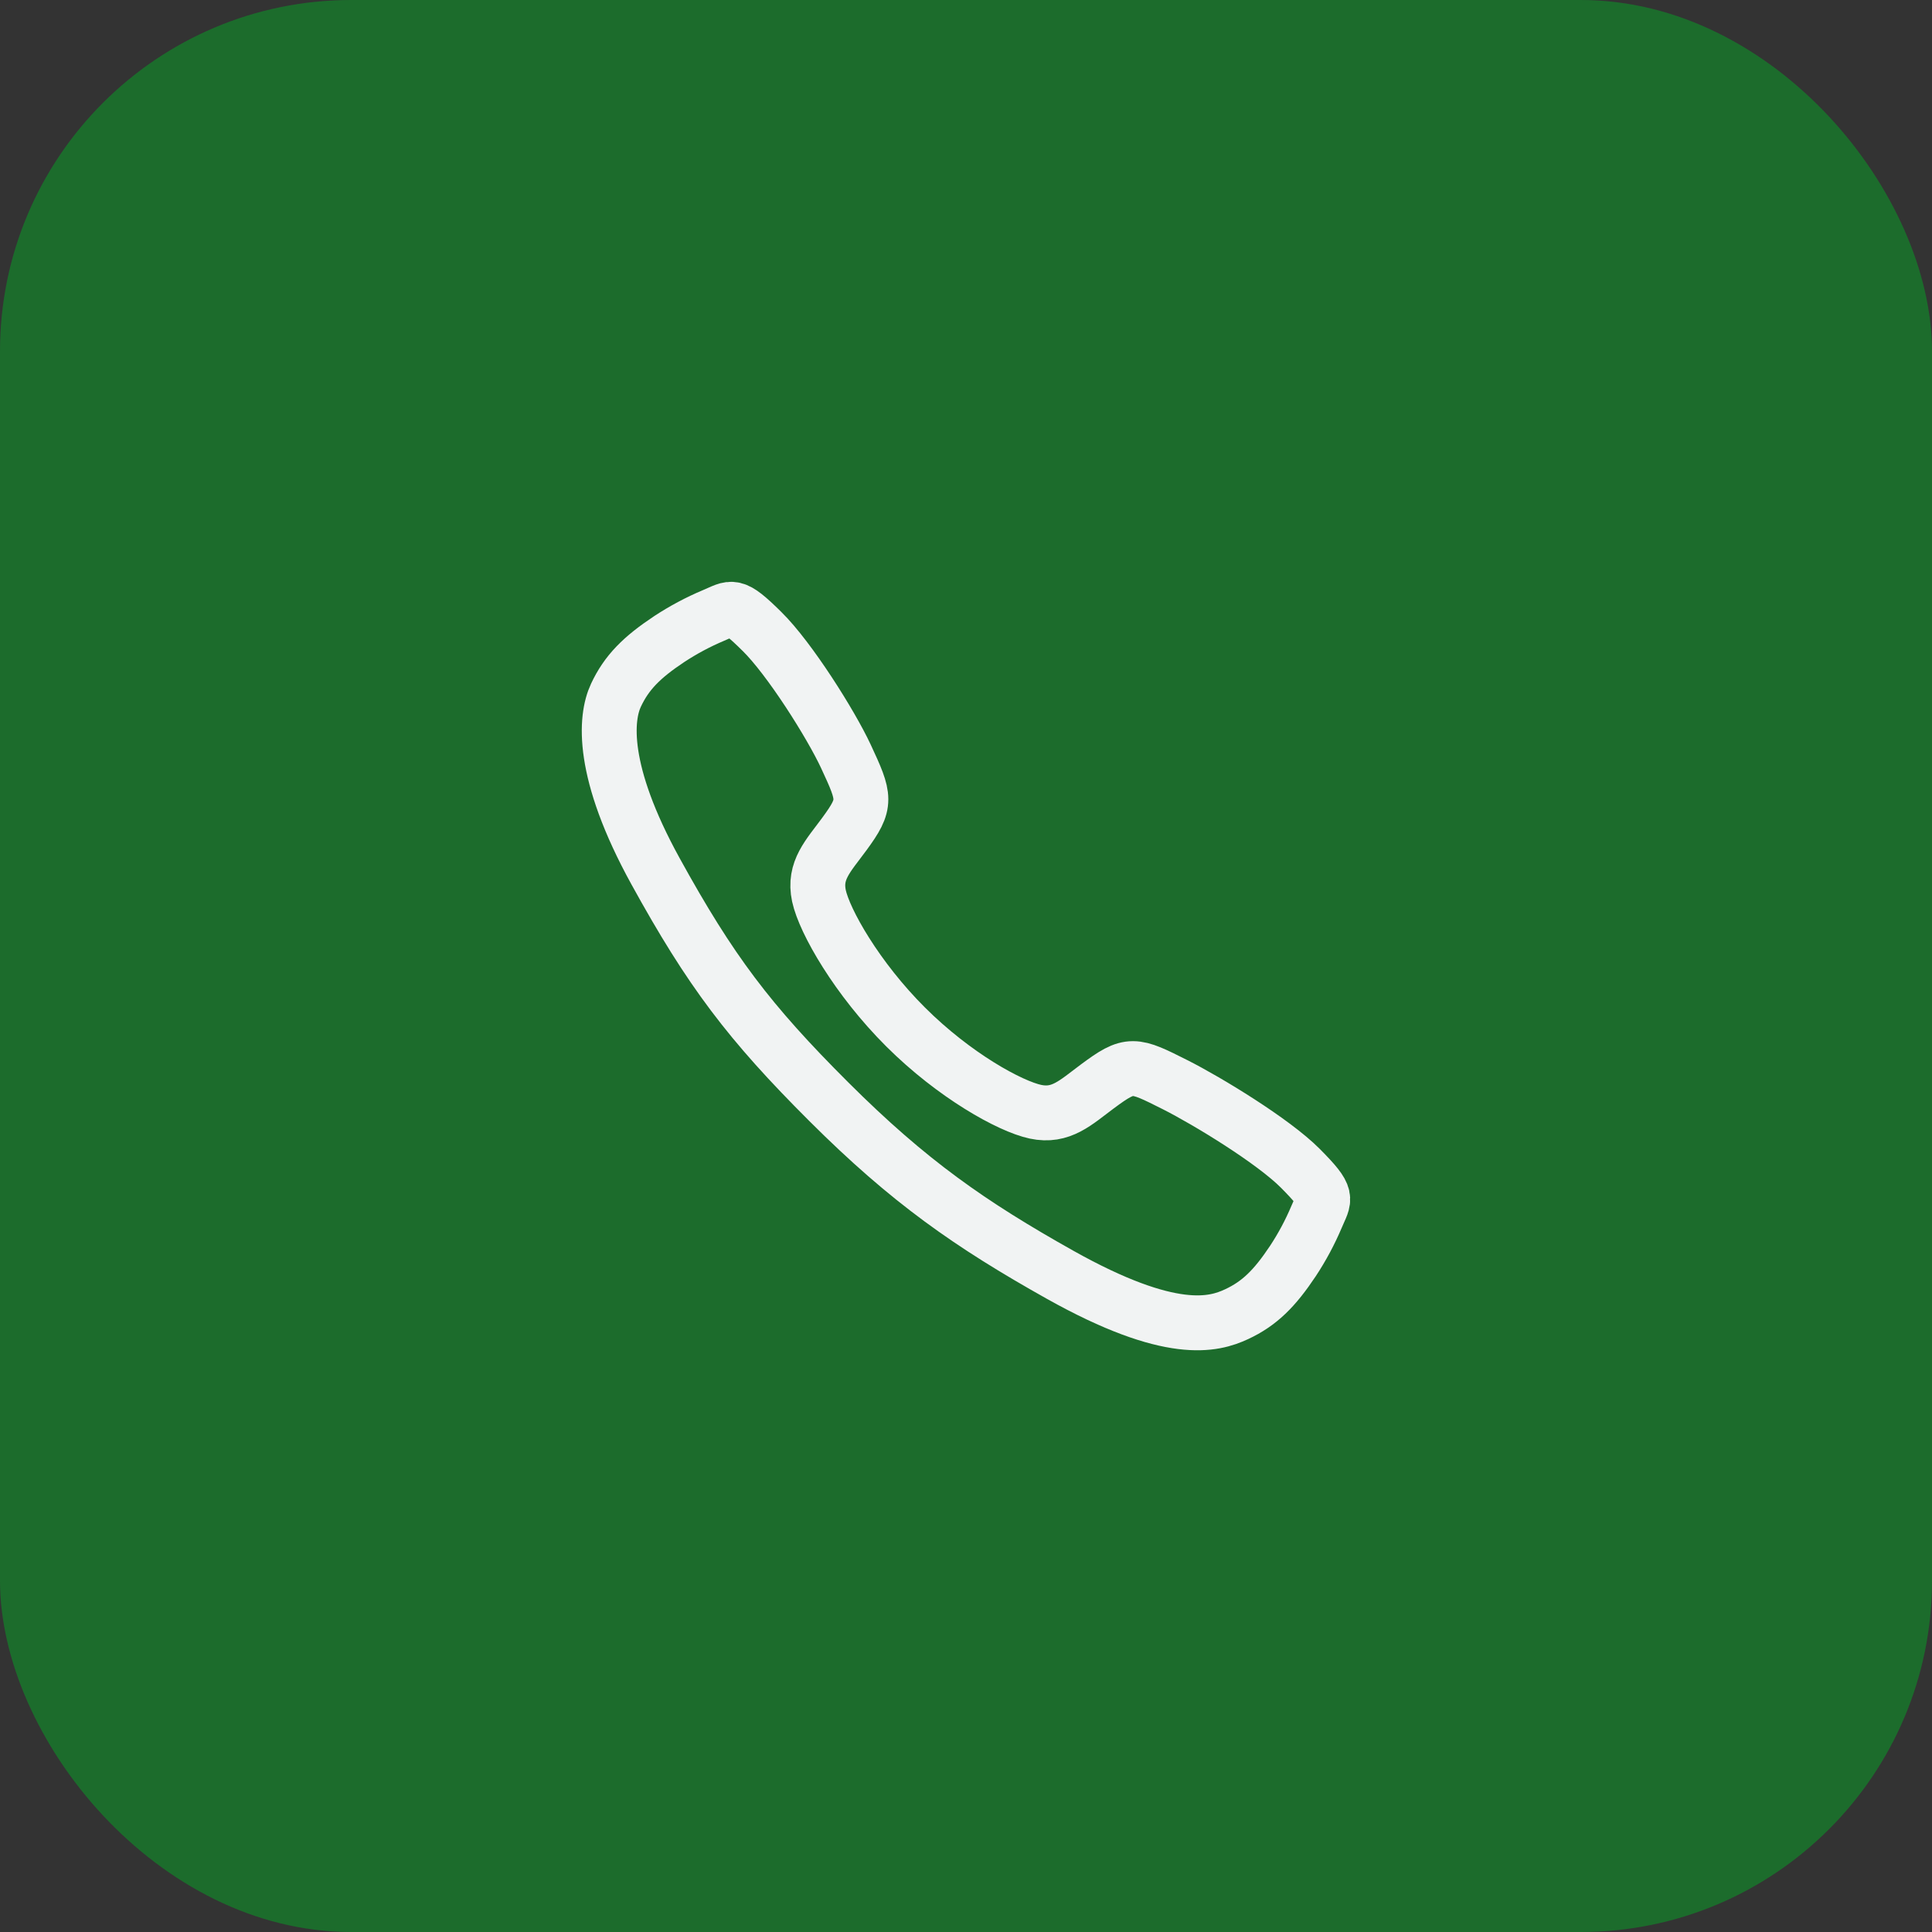
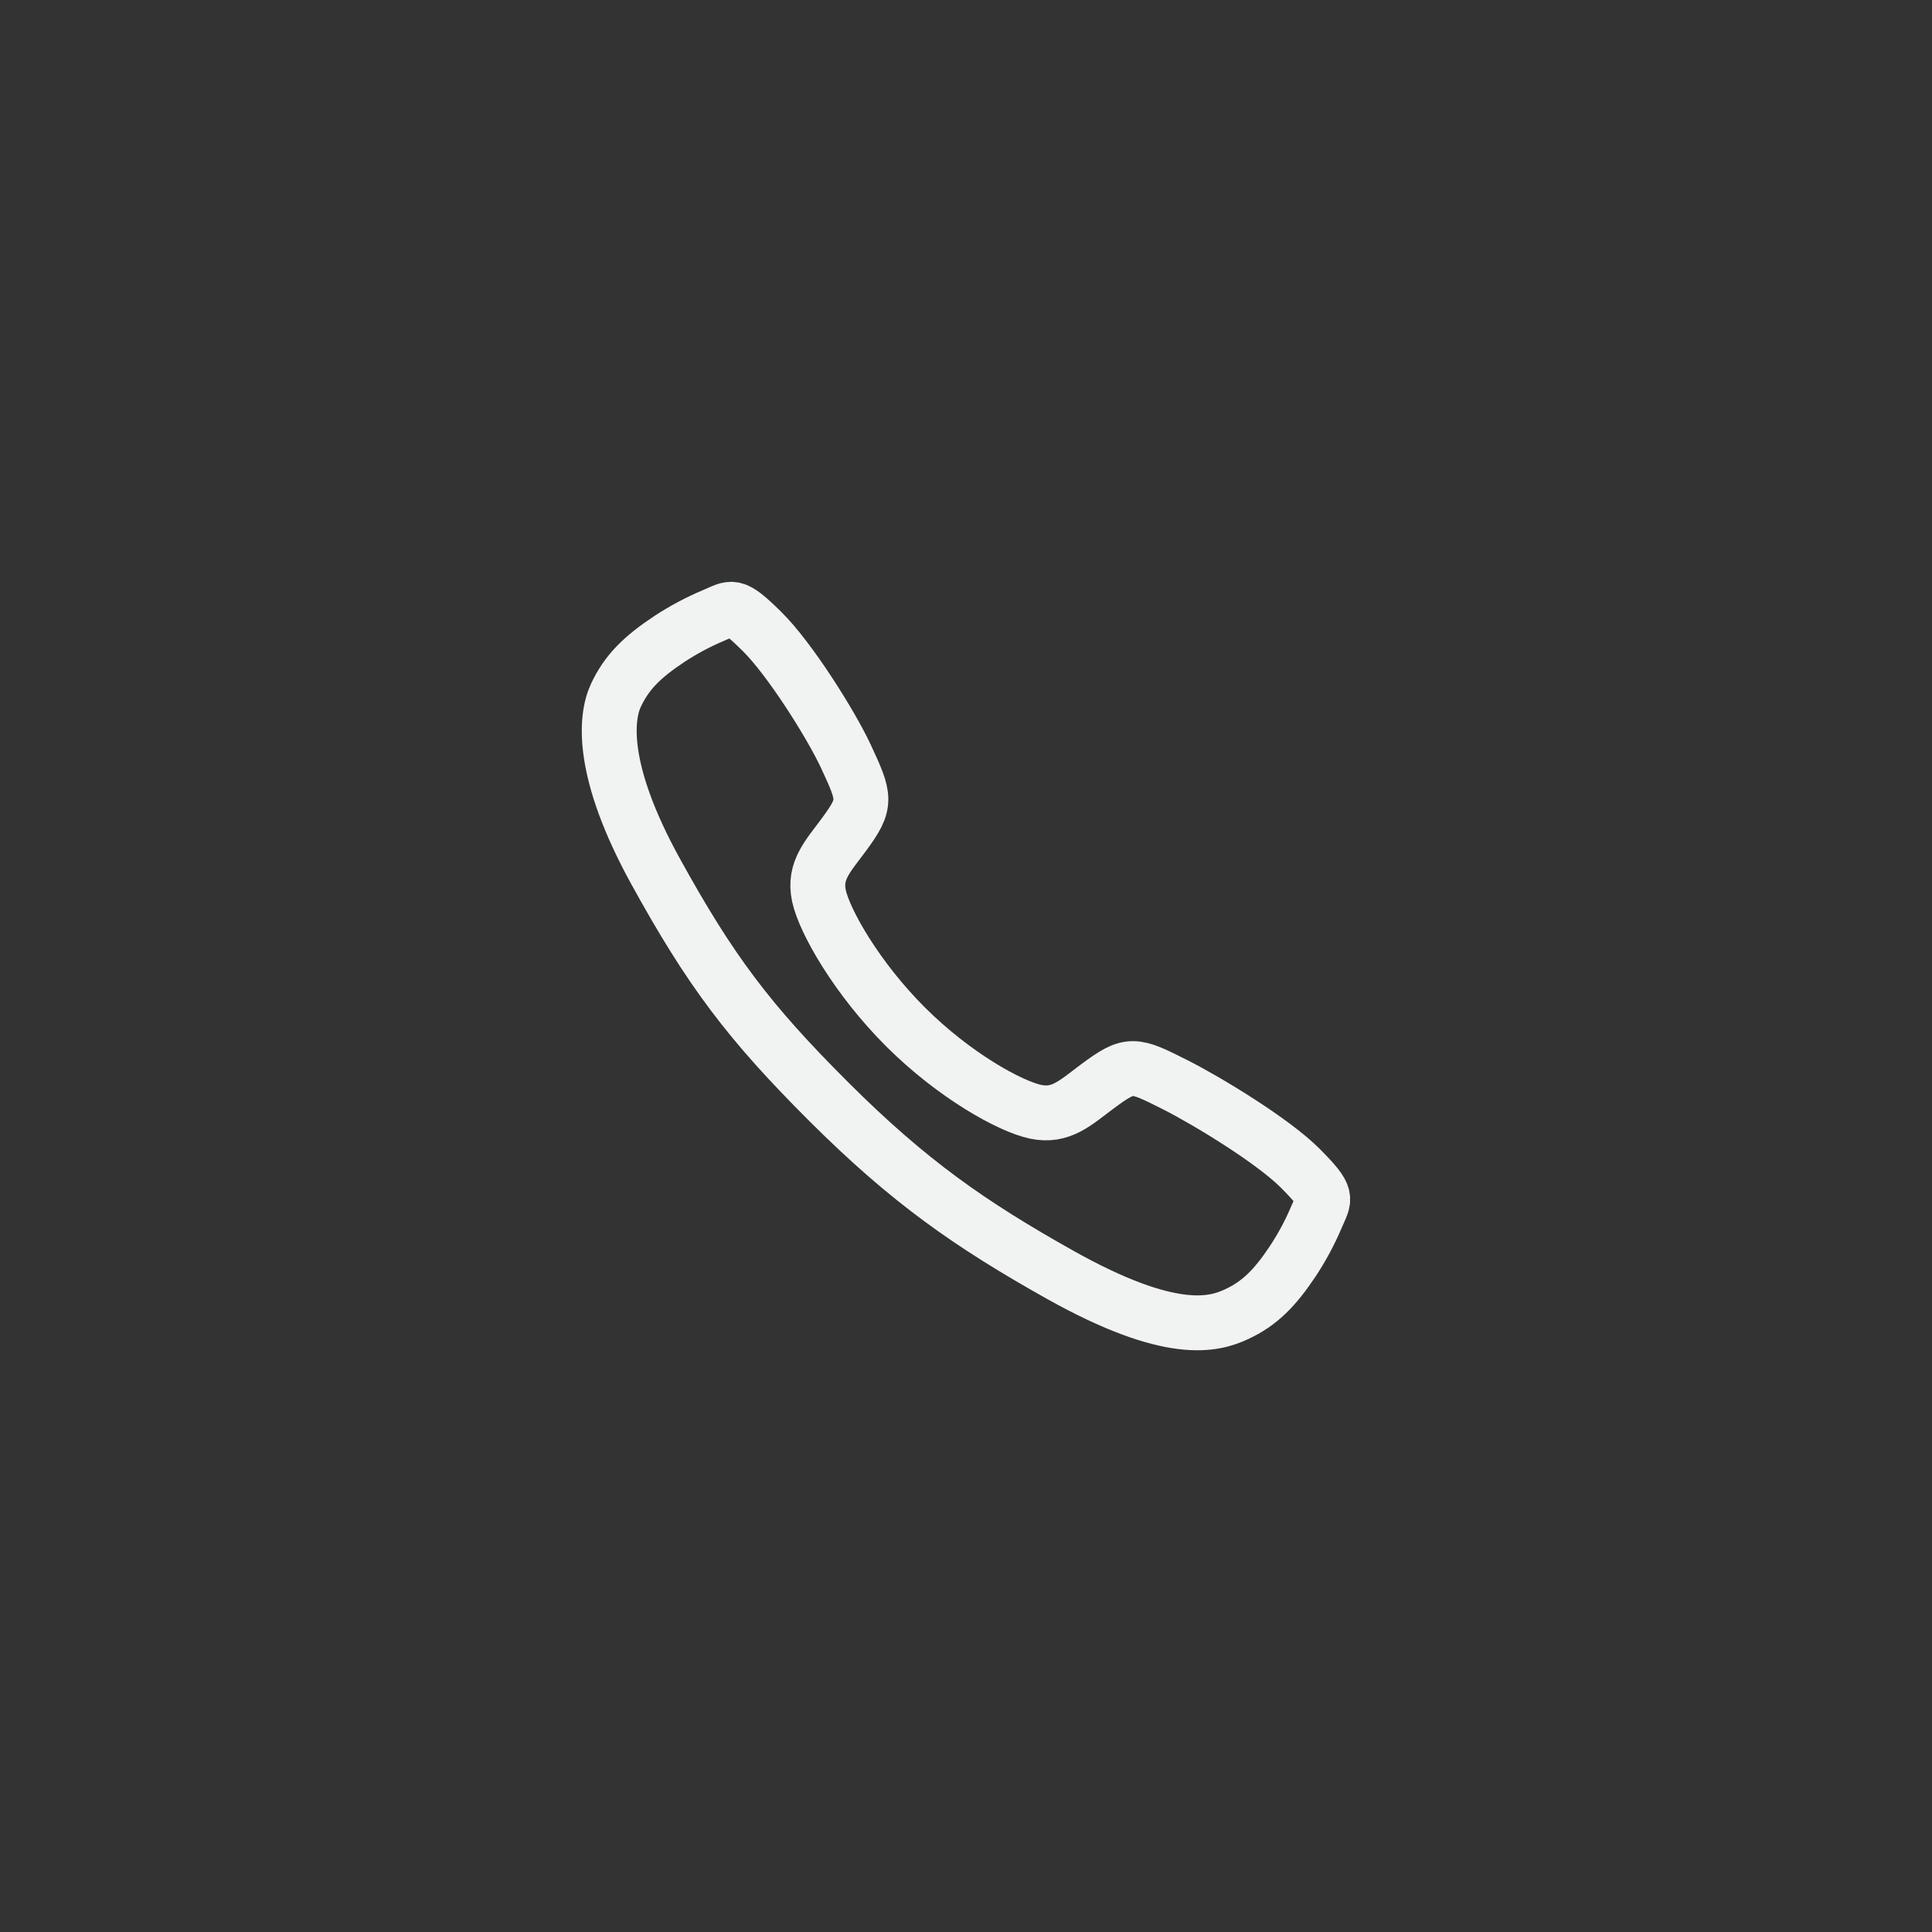
<svg xmlns="http://www.w3.org/2000/svg" width="44" height="44" viewBox="0 0 44 44" fill="none">
  <rect x="0" y="0" width="44" height="44" fill="#333333" stroke="none" />
-   <rect width="44" height="44" rx="8" fill="#1C6C2C" />
  <path d="M29.617 26.61C28.997 25.985 27.495 25.073 26.766 24.705C25.817 24.227 25.738 24.188 24.992 24.742C24.495 25.112 24.164 25.443 23.581 25.319C22.999 25.194 21.733 24.494 20.625 23.389C19.517 22.285 18.776 20.982 18.651 20.402C18.527 19.821 18.863 19.494 19.229 18.995C19.745 18.292 19.706 18.175 19.265 17.226C18.921 16.488 17.982 14.999 17.355 14.382C16.684 13.719 16.684 13.836 16.251 14.016C15.899 14.164 15.562 14.344 15.242 14.554C14.617 14.969 14.271 15.314 14.028 15.833C13.785 16.351 13.676 17.566 14.929 19.842C16.182 22.118 17.061 23.281 18.88 25.095C20.699 26.91 22.098 27.885 24.143 29.032C26.672 30.449 27.643 30.172 28.163 29.93C28.683 29.688 29.029 29.344 29.445 28.719C29.655 28.401 29.836 28.063 29.984 27.712C30.164 27.281 30.282 27.281 29.617 26.61Z" stroke="#F1F3F3" stroke-width="1.25" stroke-miterlimit="10" />
</svg>